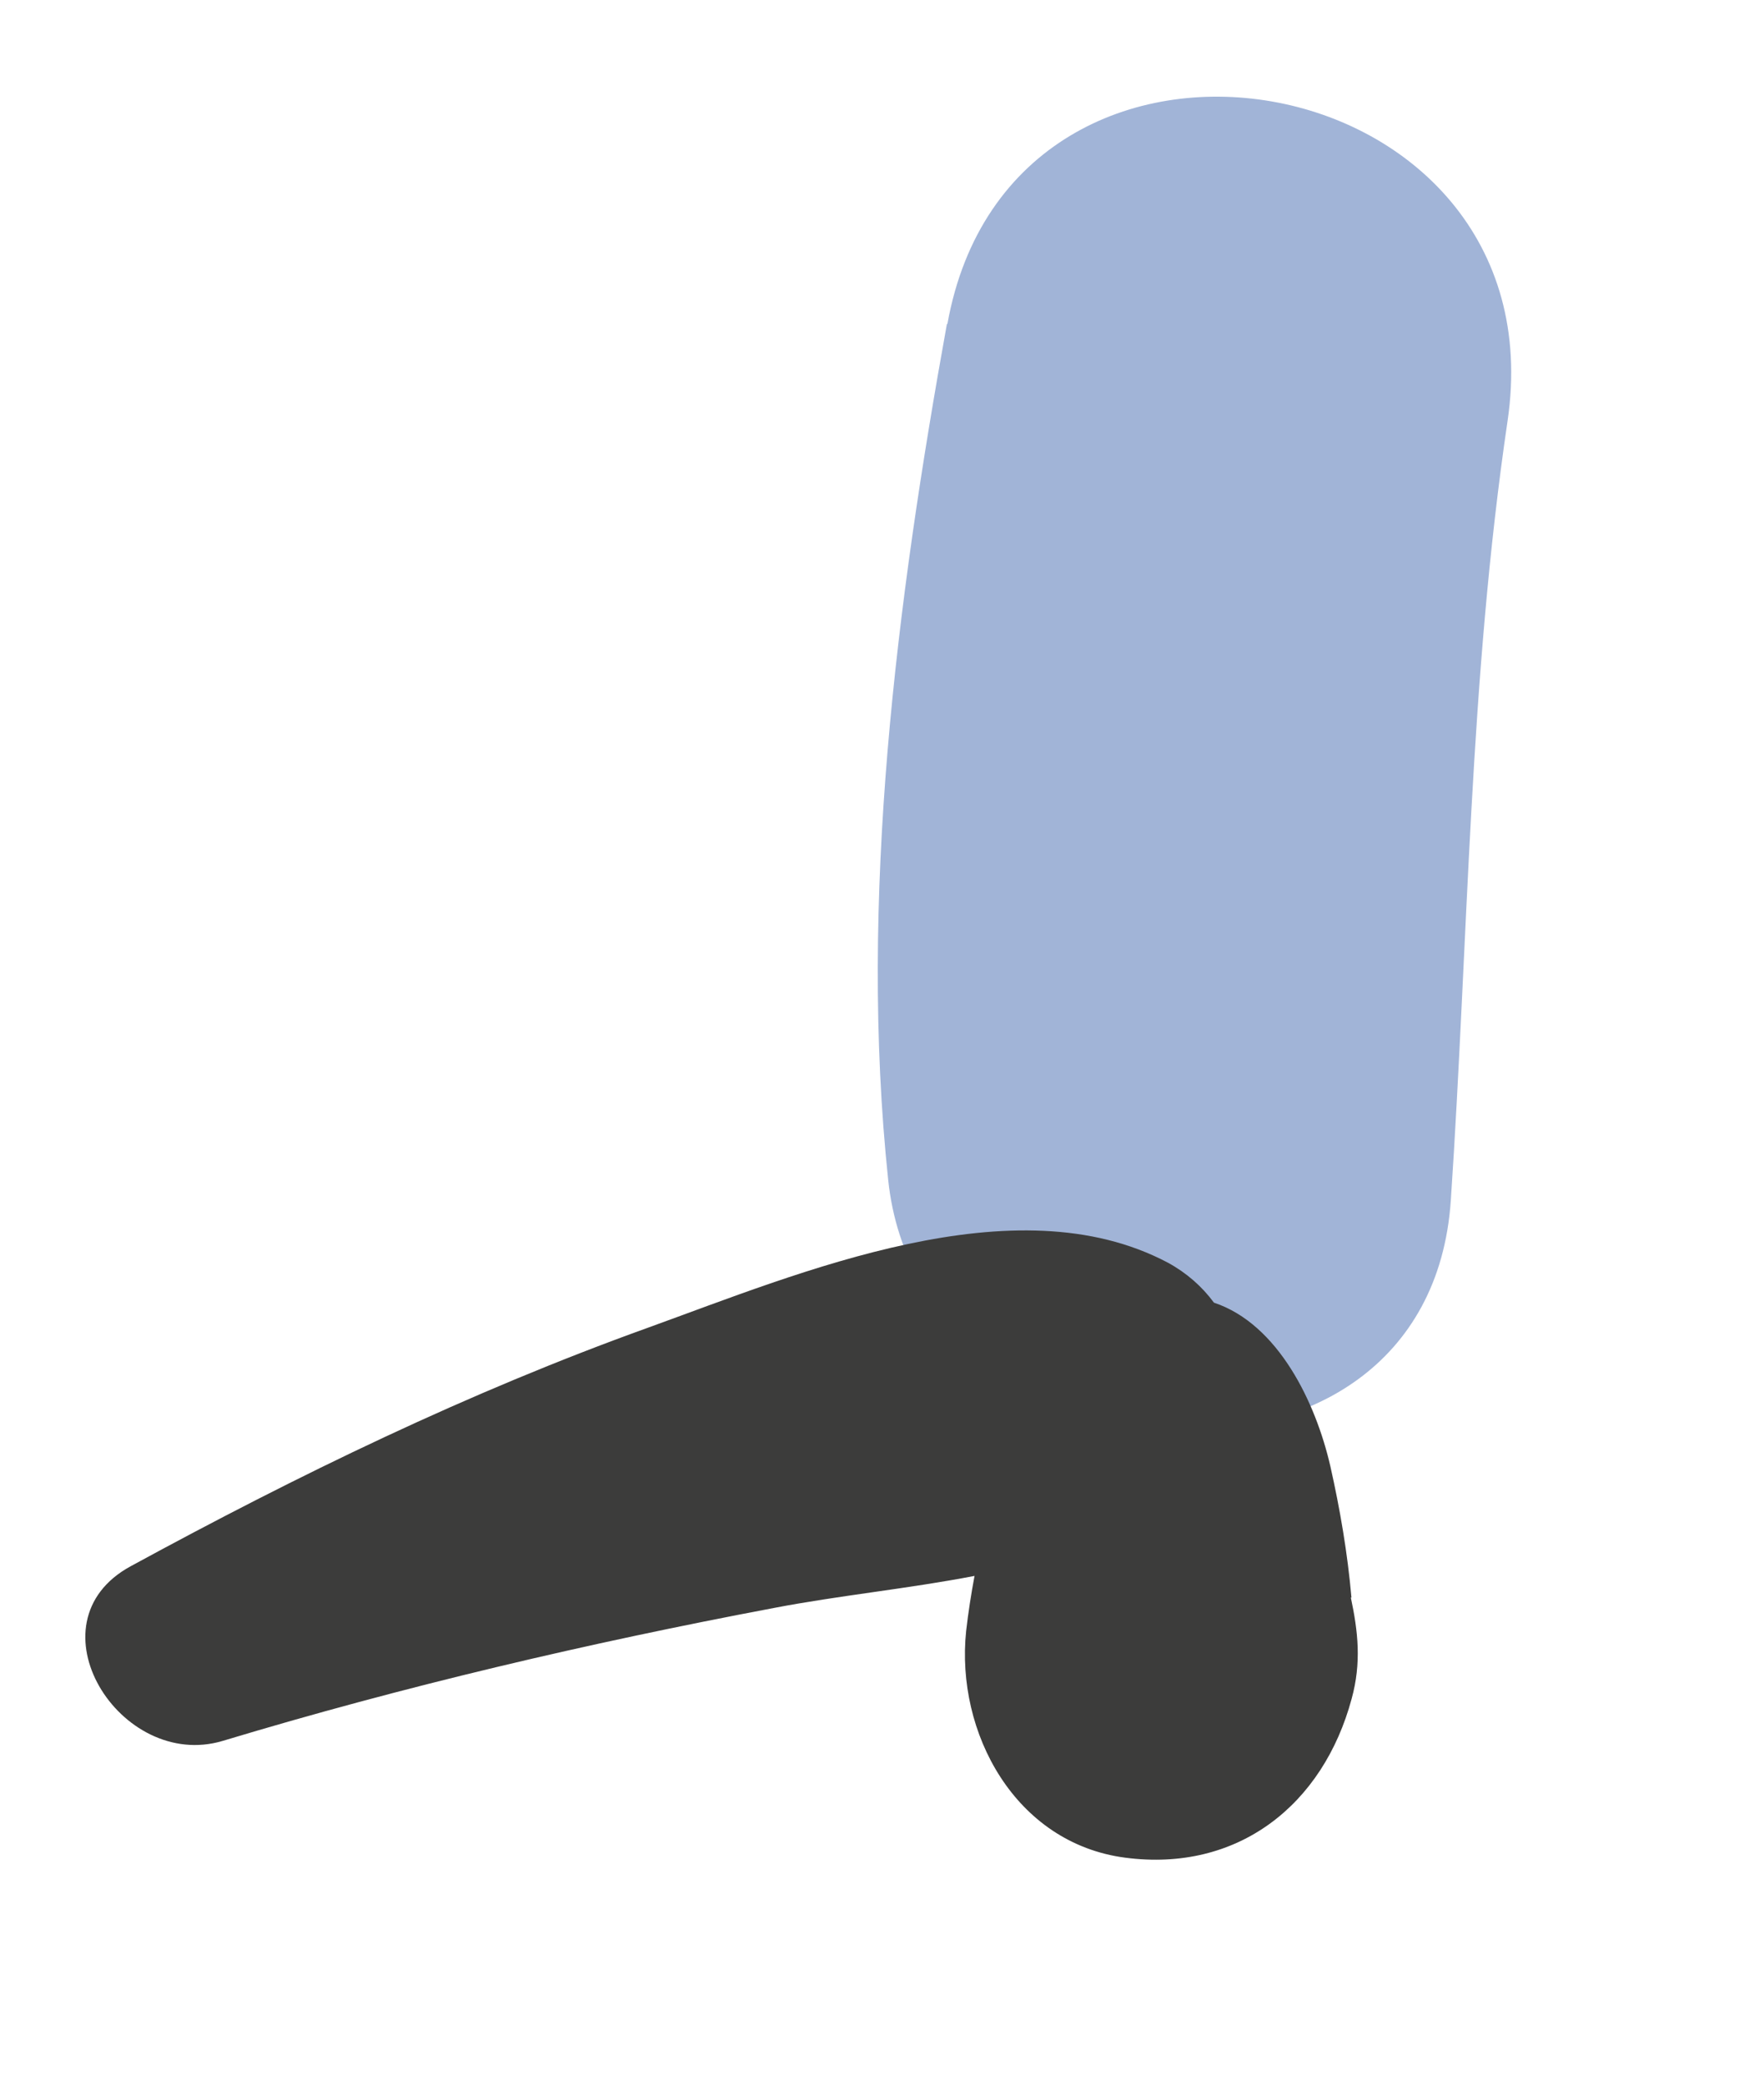
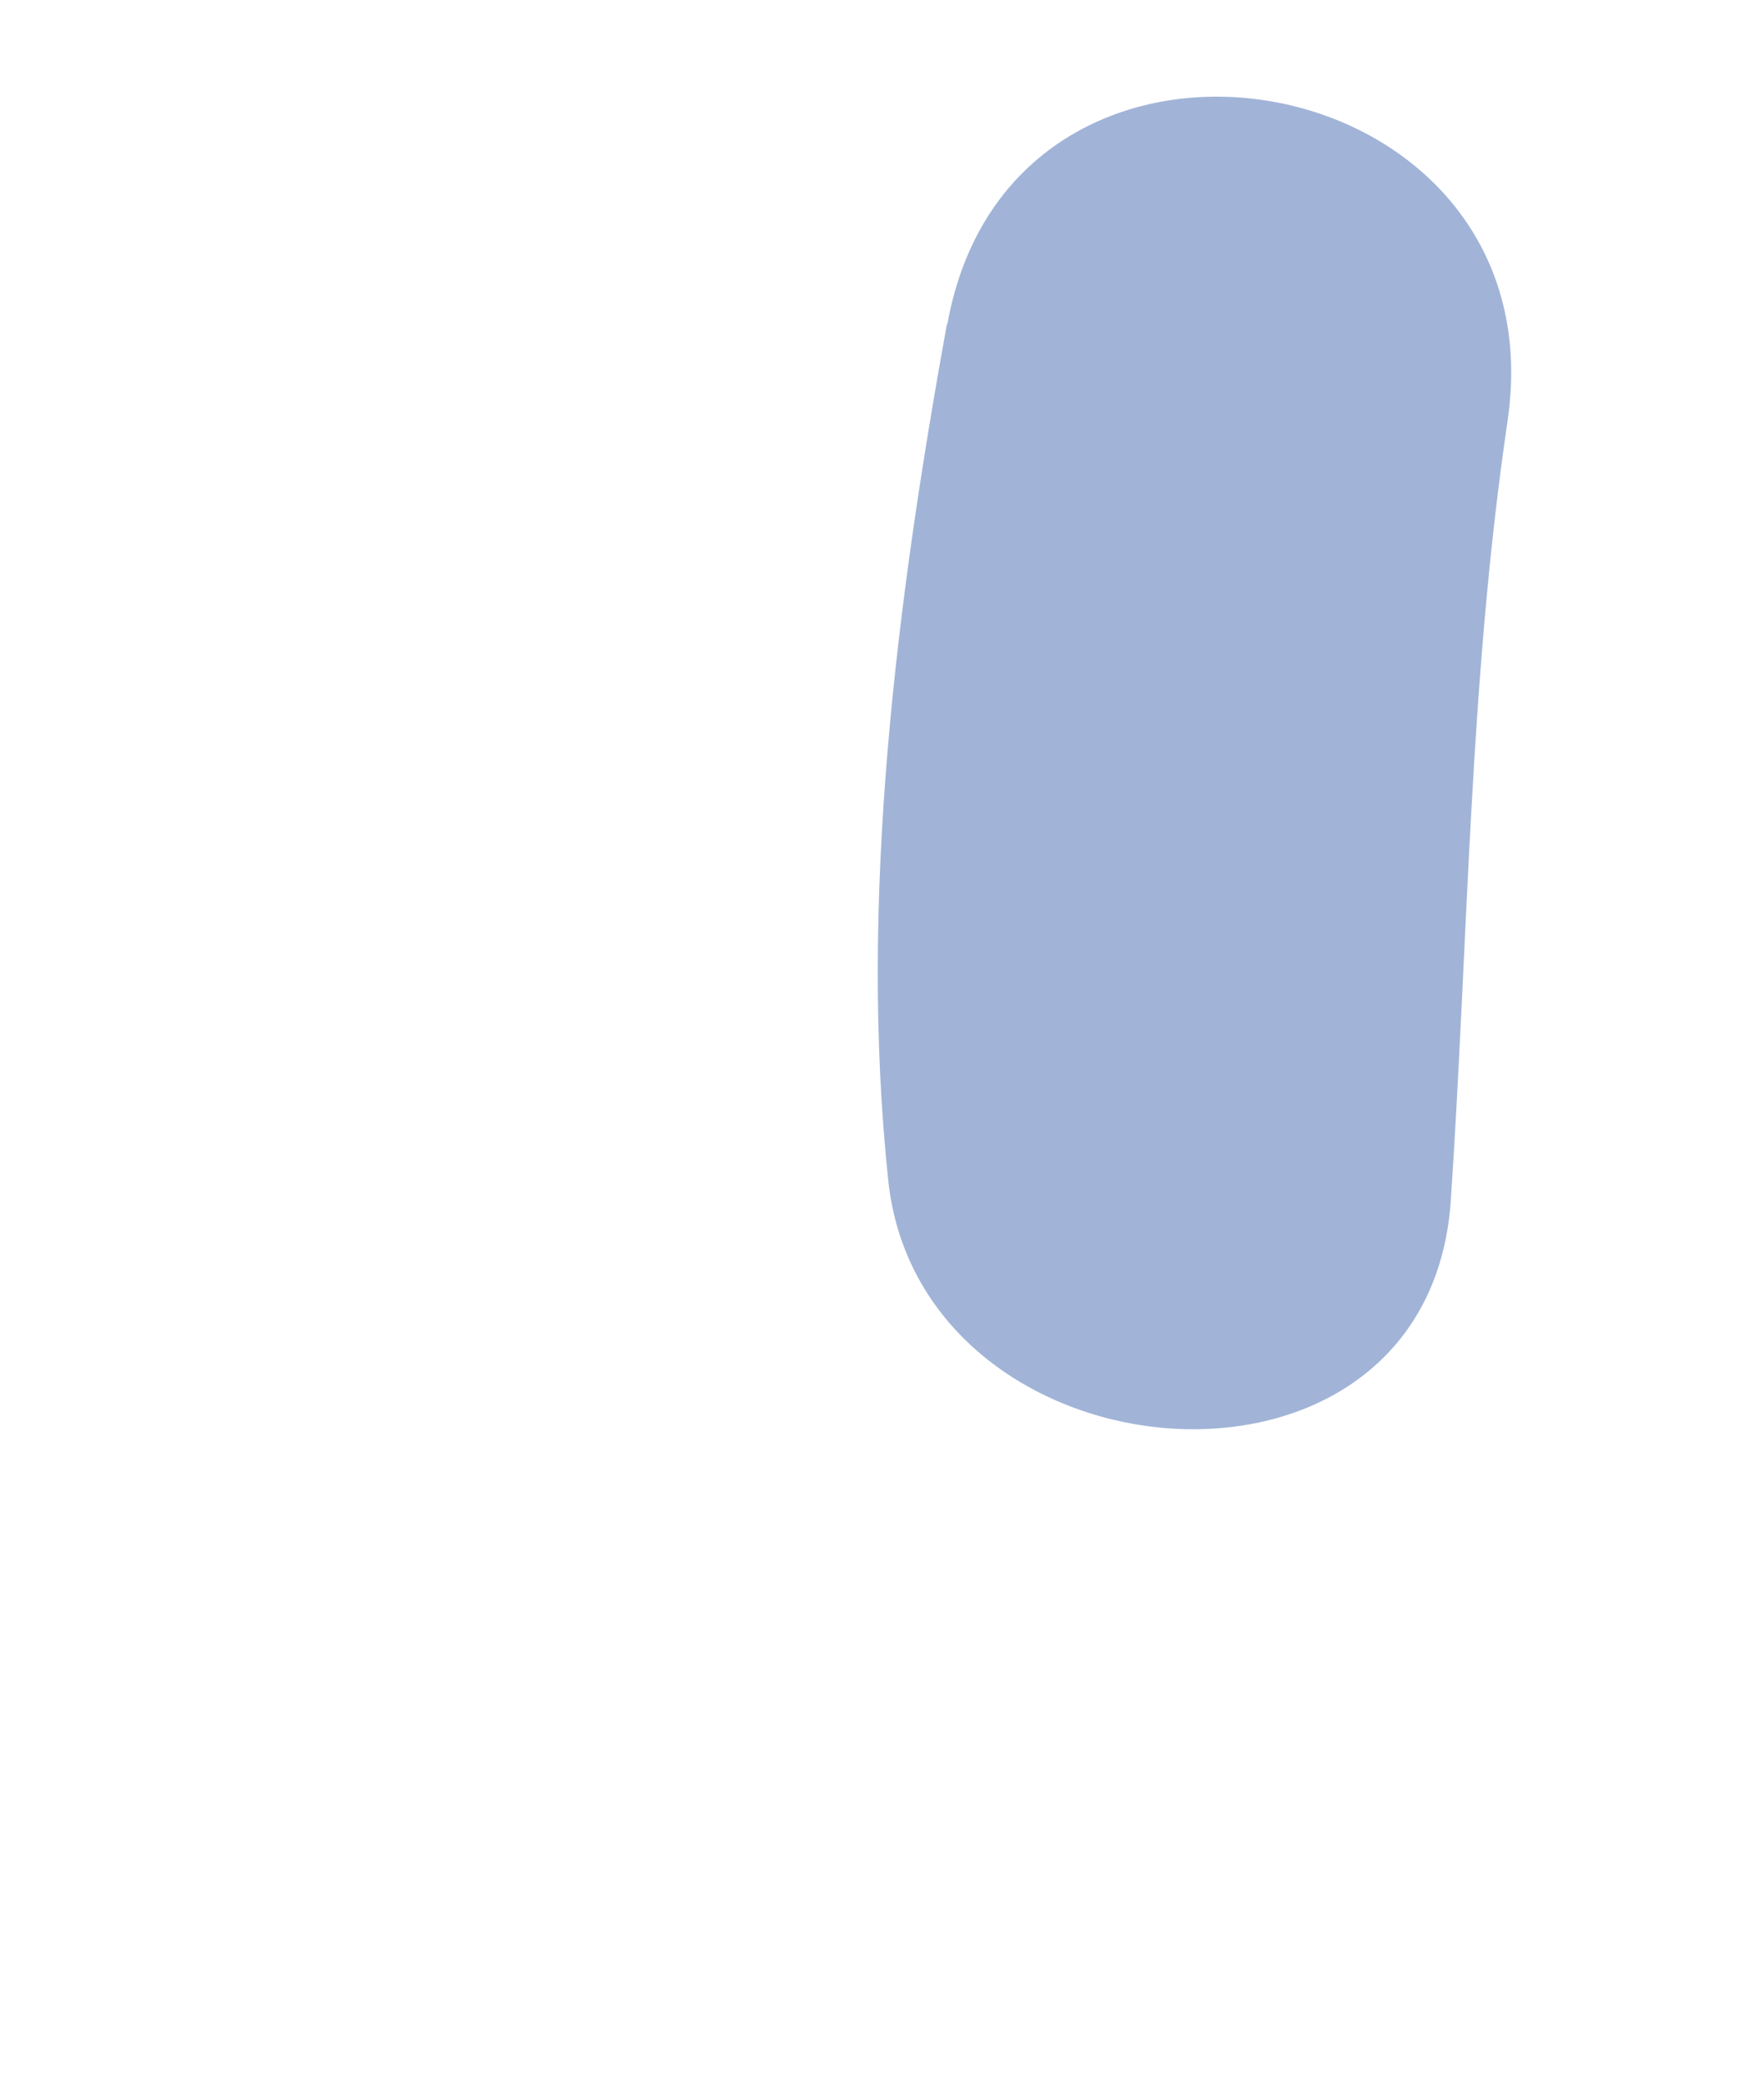
<svg xmlns="http://www.w3.org/2000/svg" width="33" height="39" viewBox="0 0 33 39" fill="none">
  <path d="M17.714 6.062C16.777 11.245 16.06 16.813 16.616 22.075C17.215 27.804 26.721 28.623 27.141 22.46C27.469 17.566 27.485 12.749 28.203 7.873C29.199 1.111 18.938 -0.693 17.724 6.059L17.714 6.062Z" fill="#A1B4D7" />
-   <path d="M25.282 29.886C25.21 29.061 25.068 28.229 24.887 27.428C24.616 26.248 23.918 24.773 22.71 24.37C22.486 24.066 22.194 23.81 21.848 23.622C18.986 22.105 14.988 23.802 12.121 24.839C8.758 26.049 5.578 27.595 2.445 29.301C0.501 30.359 2.247 33.144 4.168 32.568C7.559 31.545 10.997 30.739 14.477 30.082C15.687 29.849 16.988 29.722 18.231 29.482C18.167 29.824 18.114 30.164 18.074 30.513C17.875 32.416 18.993 34.483 21.047 34.753C23.159 35.032 24.752 33.765 25.286 31.78C25.472 31.105 25.405 30.518 25.271 29.888L25.282 29.886Z" fill="#3C3C3B" />
</svg>